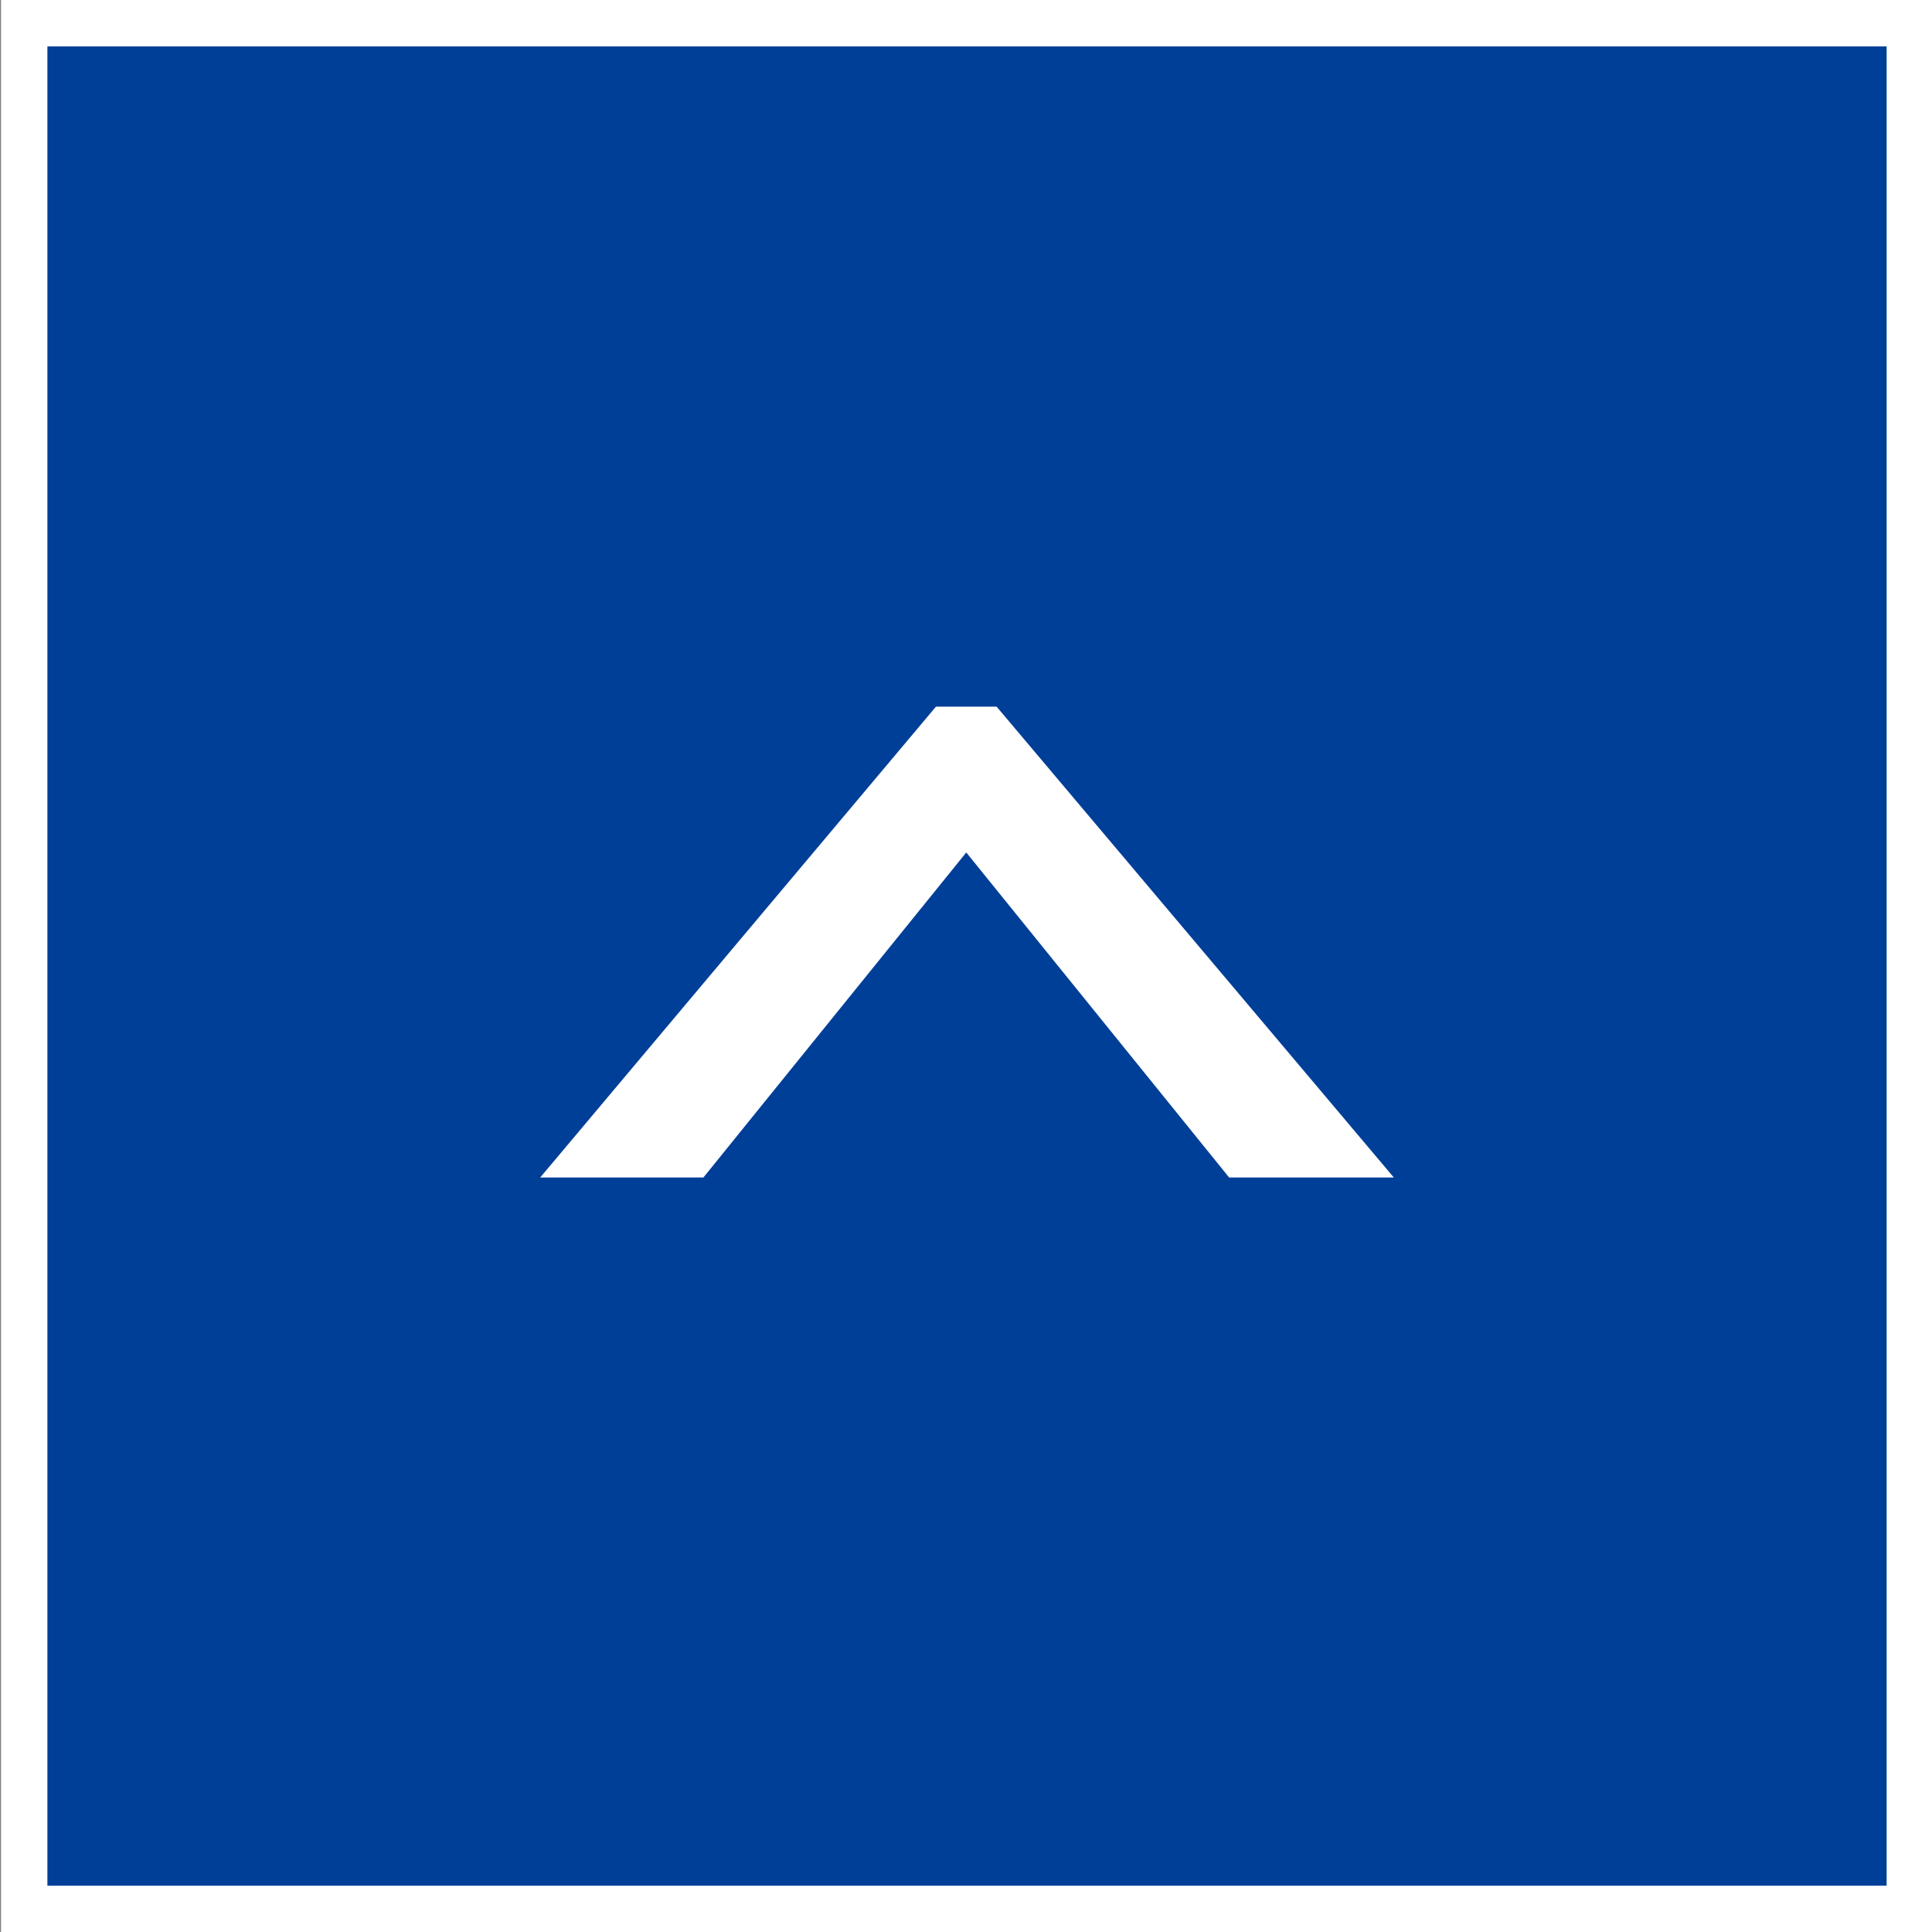
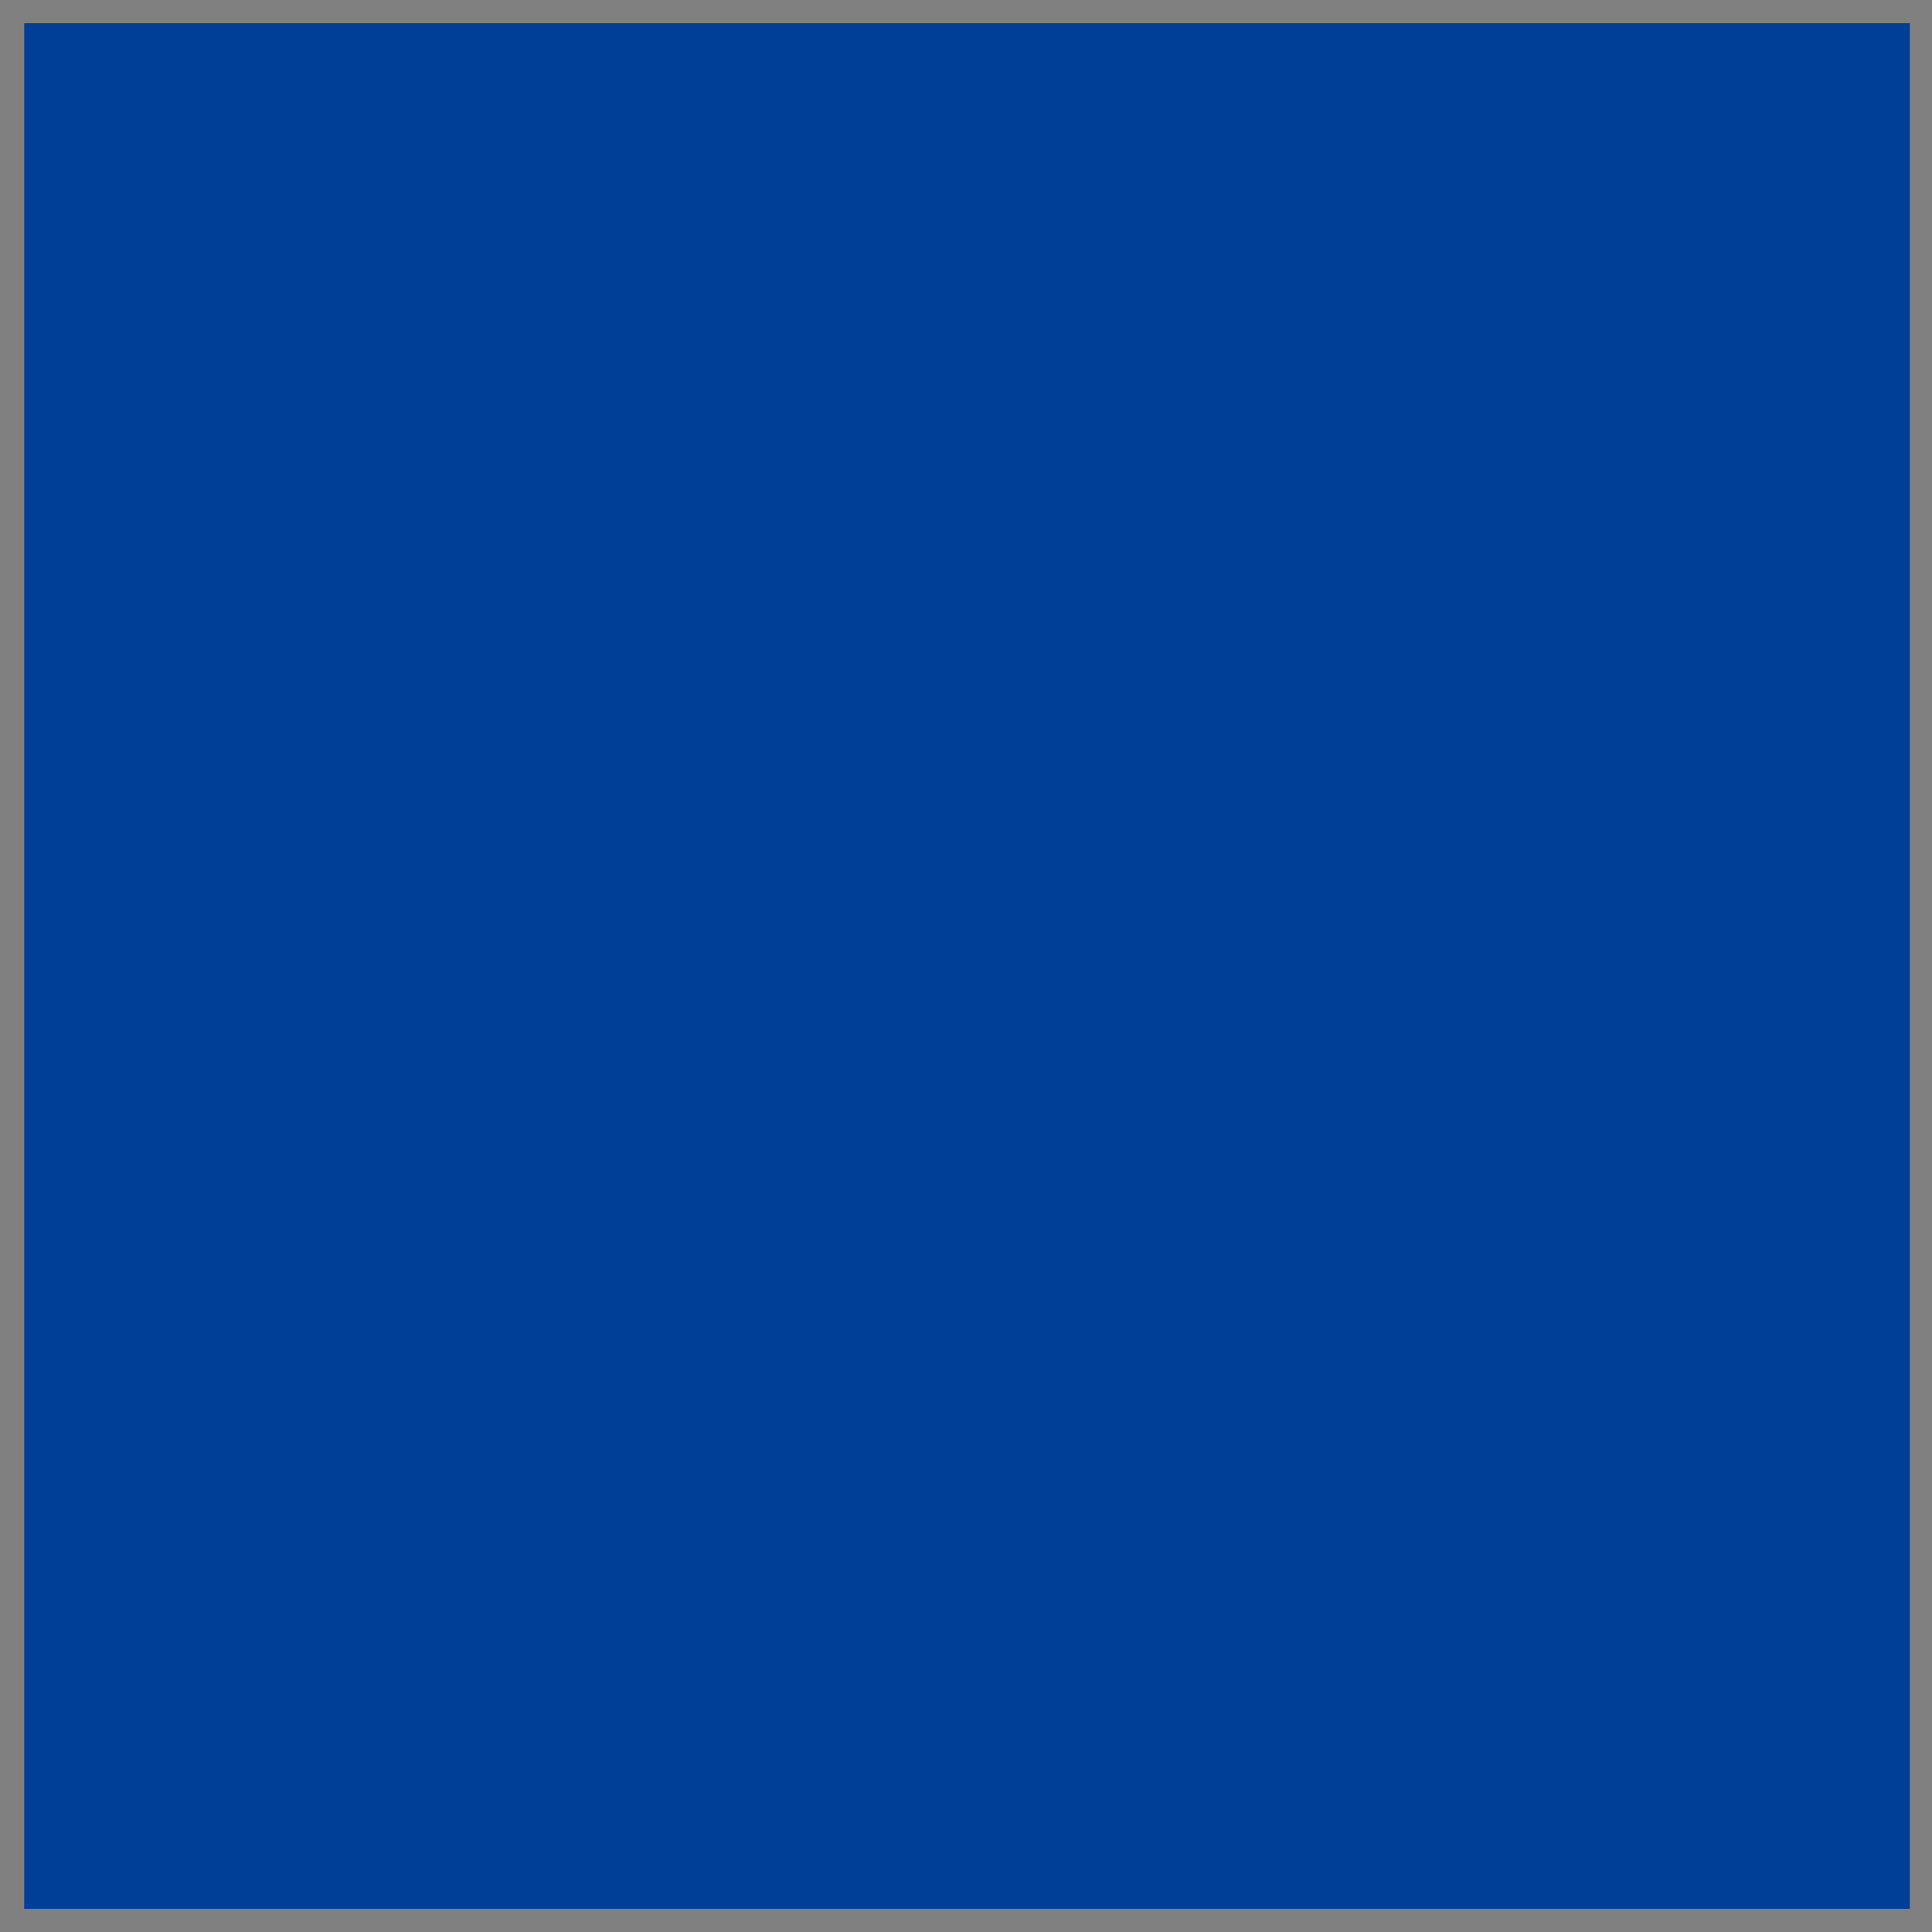
<svg xmlns="http://www.w3.org/2000/svg" version="1.1" id="レイヤー_1" x="0px" y="0px" width="58.328px" height="58.329px" viewBox="-9.855 -14.28 58.328 58.329" enable-background="new -9.855 -14.28 58.328 58.329" xml:space="preserve">
  <rect x="-9.855" y="-14.28" width="58.328" height="58.329" fill="#808080" stroke="none" />
  <g>
    <rect x="-9.124" y="-13.579" fill="#003F98" width="56.928" height="56.928" />
-     <path fill="#FFFFFF" d="M48.504,44.049H-9.824V-14.28h58.328V44.049z M-8.424,42.649h55.527v-55.528H-8.424V42.649z" />
  </g>
  <g>
    <g>
-       <path fill="#FFFFFF" d="M11.381,21.269H6.454L18.402,7.054h1.831l11.992,14.215h-4.972l-7.936-9.813L11.381,21.269z" />
-     </g>
+       </g>
  </g>
</svg>